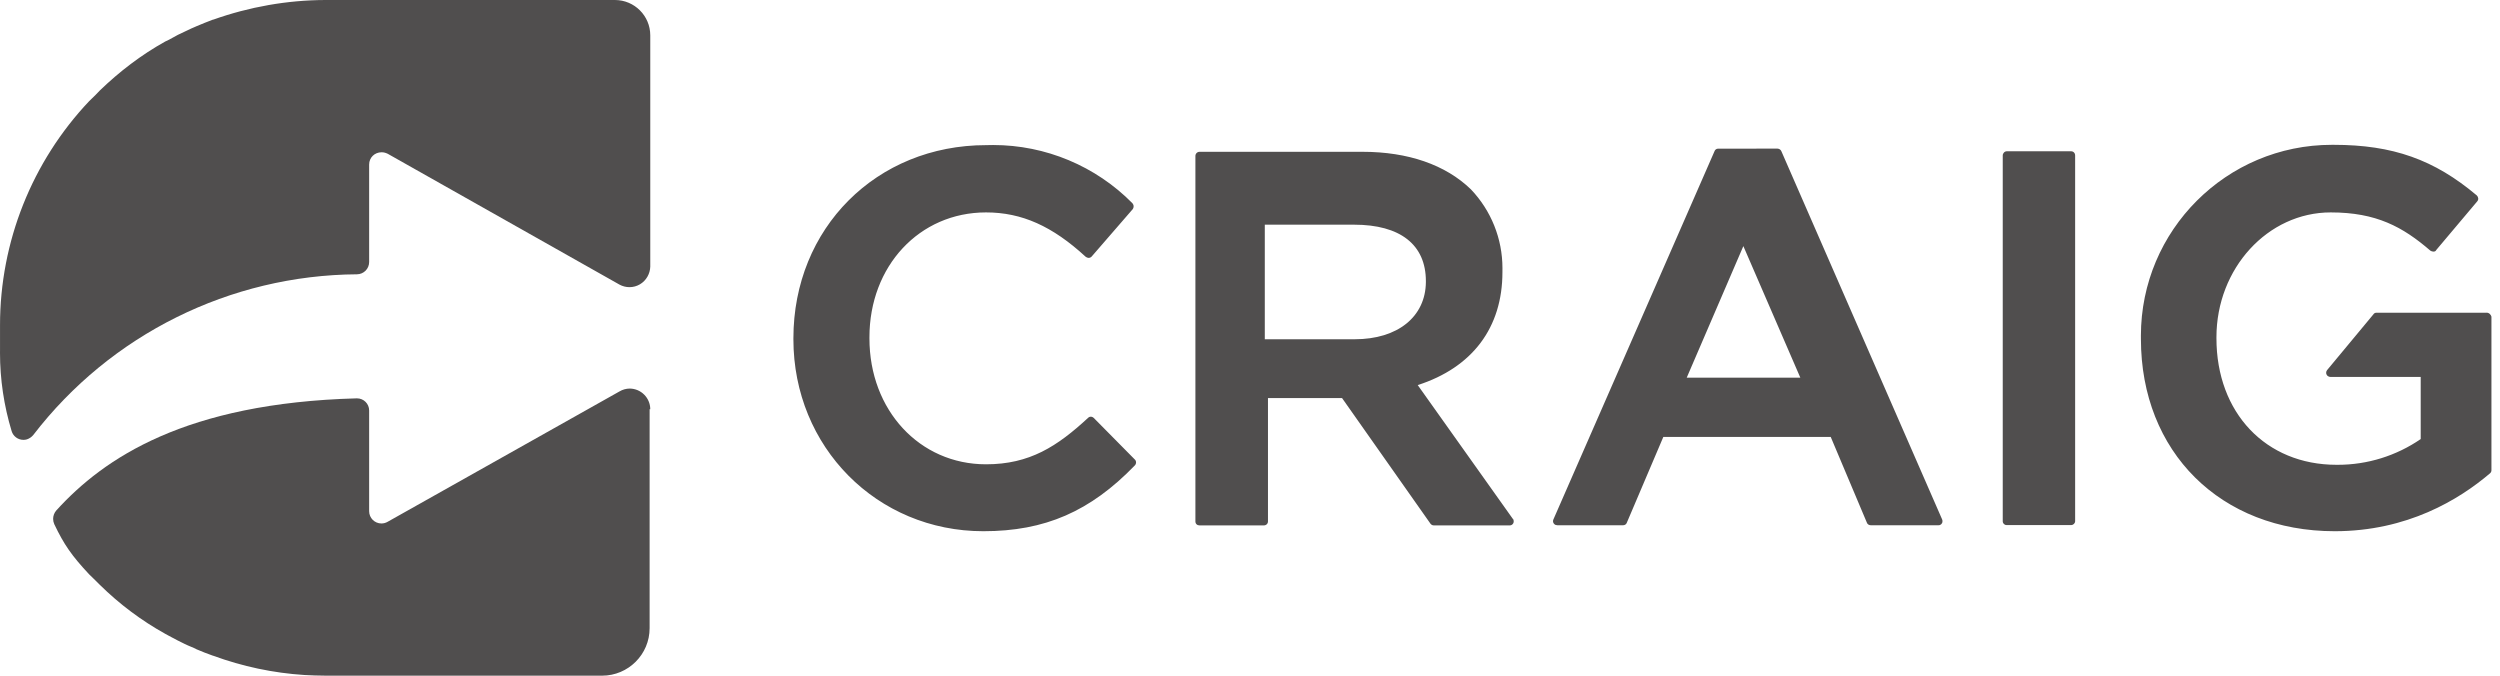
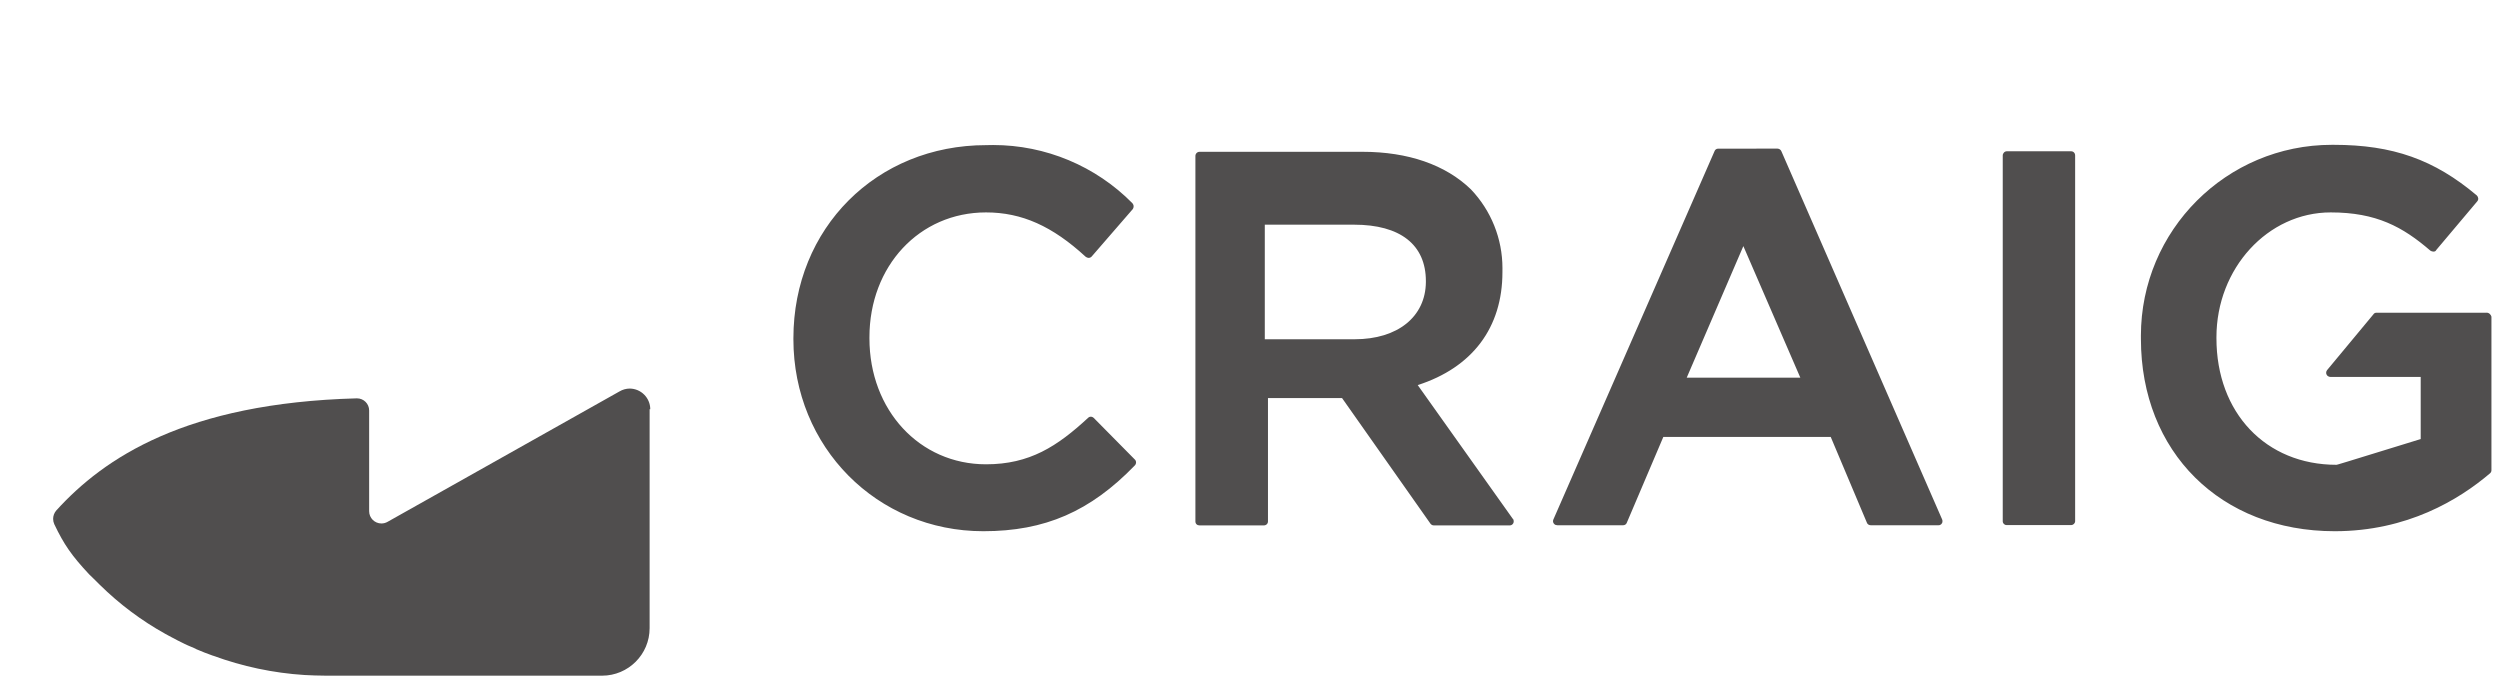
<svg xmlns="http://www.w3.org/2000/svg" width="111" height="30" viewBox="0 0 111 30" fill="none">
-   <path d="M48.563 18.558C48.49 18.484 48.379 18.484 48.313 18.551C46.941 19.819 45.718 20.615 43.779 20.615C40.83 20.615 38.603 18.212 38.603 15.027V14.975C38.603 11.812 40.822 9.431 43.779 9.431C45.371 9.431 46.728 10.043 48.202 11.399C48.24 11.43 48.287 11.448 48.335 11.451C48.385 11.45 48.433 11.429 48.468 11.392L50.296 9.283C50.32 9.248 50.333 9.206 50.333 9.164C50.333 9.113 50.314 9.064 50.281 9.025C48.651 7.372 46.421 6.439 44.098 6.439C43.994 6.439 43.889 6.441 43.786 6.444C38.913 6.444 35.227 10.131 35.227 15.019V15.063C35.227 19.848 38.935 23.586 43.661 23.586C46.396 23.586 48.409 22.708 50.385 20.666C50.459 20.592 50.459 20.467 50.385 20.401L48.564 18.558L48.563 18.558L48.563 18.558ZM67.172 23.041L62.947 17.098C65.373 16.317 66.708 14.547 66.708 12.085V12.041C66.708 11.996 66.709 11.95 66.709 11.905C66.709 10.602 66.207 9.348 65.307 8.406C64.179 7.315 62.52 6.74 60.493 6.74H53.26C53.158 6.74 53.076 6.822 53.076 6.924V23.151C53.076 23.262 53.157 23.328 53.26 23.328H56.113C56.217 23.328 56.298 23.254 56.298 23.151V17.673H59.586L63.515 23.255C63.559 23.306 63.604 23.328 63.67 23.328L67.032 23.328C67.13 23.328 67.209 23.249 67.209 23.151C67.209 23.1 67.202 23.063 67.172 23.041V23.041V23.041ZM60.146 15.064H56.157V9.976H60.124C62.166 9.976 63.309 10.861 63.309 12.483V12.527C63.294 14.061 62.063 15.063 60.146 15.063L60.146 15.063L60.146 15.064ZM86.231 23.063L79.094 6.717C79.066 6.648 78.999 6.602 78.924 6.599L76.285 6.6C76.285 6.6 76.284 6.6 76.284 6.6C76.21 6.6 76.145 6.648 76.123 6.718L68.971 23.063C68.927 23.159 68.971 23.263 69.067 23.307C69.093 23.315 69.12 23.32 69.148 23.321L72.068 23.321C72.141 23.321 72.208 23.277 72.23 23.21L73.852 19.399H81.284L82.891 23.21C82.913 23.277 82.987 23.321 83.06 23.321H86.069C86.071 23.321 86.073 23.321 86.076 23.321C86.169 23.321 86.245 23.245 86.245 23.151C86.245 23.149 86.245 23.146 86.245 23.144C86.252 23.114 86.238 23.085 86.23 23.062L86.231 23.063L86.231 23.063ZM74.891 16.767L77.405 10.927L79.934 16.767H74.891ZM89.099 6.717H91.959C92.062 6.717 92.136 6.799 92.136 6.902V23.137C92.136 23.234 92.057 23.313 91.959 23.313L89.099 23.314C89.096 23.313 89.094 23.313 89.091 23.313C88.997 23.313 88.922 23.238 88.922 23.144C88.922 23.141 88.922 23.139 88.922 23.136L88.922 6.902C88.922 6.806 89.003 6.717 89.099 6.717ZM110.406 13.884H105.518C105.466 13.884 105.407 13.906 105.378 13.958L103.321 16.435C103.295 16.467 103.281 16.507 103.281 16.549C103.281 16.605 103.306 16.657 103.35 16.693C103.385 16.721 103.43 16.737 103.475 16.737H103.475H107.479V19.494C106.398 20.238 105.114 20.637 103.801 20.637C103.781 20.637 103.761 20.637 103.741 20.637C100.6 20.637 98.41 18.33 98.41 15.019V14.975C98.41 11.915 100.689 9.431 103.483 9.431C105.51 9.431 106.682 10.072 107.906 11.127C107.947 11.155 107.995 11.171 108.044 11.171C108.047 11.171 108.051 11.171 108.054 11.171C108.105 11.171 108.15 11.149 108.172 11.097L109.986 8.944C110.059 8.862 110.044 8.752 109.971 8.678C108.083 7.086 106.24 6.43 103.616 6.43C103.589 6.43 103.561 6.43 103.534 6.43C98.852 6.43 95.056 10.226 95.056 14.908C95.056 14.939 95.057 14.974 95.057 15.004V15.048C95.057 20.069 98.596 23.586 103.661 23.586C106.882 23.586 109.183 22.185 110.561 21.012C110.598 20.979 110.62 20.931 110.62 20.881C110.62 20.878 110.62 20.875 110.62 20.873V14.06C110.598 13.972 110.516 13.883 110.406 13.883C110.42 13.883 110.42 13.883 110.406 13.883L110.406 13.883L110.406 13.884Z" fill="#504E4E" />
+   <path d="M48.563 18.558C48.49 18.484 48.379 18.484 48.313 18.551C46.941 19.819 45.718 20.615 43.779 20.615C40.83 20.615 38.603 18.212 38.603 15.027V14.975C38.603 11.812 40.822 9.431 43.779 9.431C45.371 9.431 46.728 10.043 48.202 11.399C48.24 11.43 48.287 11.448 48.335 11.451C48.385 11.45 48.433 11.429 48.468 11.392L50.296 9.283C50.32 9.248 50.333 9.206 50.333 9.164C50.333 9.113 50.314 9.064 50.281 9.025C48.651 7.372 46.421 6.439 44.098 6.439C43.994 6.439 43.889 6.441 43.786 6.444C38.913 6.444 35.227 10.131 35.227 15.019V15.063C35.227 19.848 38.935 23.586 43.661 23.586C46.396 23.586 48.409 22.708 50.385 20.666C50.459 20.592 50.459 20.467 50.385 20.401L48.564 18.558L48.563 18.558L48.563 18.558ZM67.172 23.041L62.947 17.098C65.373 16.317 66.708 14.547 66.708 12.085V12.041C66.708 11.996 66.709 11.95 66.709 11.905C66.709 10.602 66.207 9.348 65.307 8.406C64.179 7.315 62.52 6.74 60.493 6.74H53.26C53.158 6.74 53.076 6.822 53.076 6.924V23.151C53.076 23.262 53.157 23.328 53.26 23.328H56.113C56.217 23.328 56.298 23.254 56.298 23.151V17.673H59.586L63.515 23.255C63.559 23.306 63.604 23.328 63.67 23.328L67.032 23.328C67.13 23.328 67.209 23.249 67.209 23.151C67.209 23.1 67.202 23.063 67.172 23.041V23.041V23.041ZM60.146 15.064H56.157V9.976H60.124C62.166 9.976 63.309 10.861 63.309 12.483V12.527C63.294 14.061 62.063 15.063 60.146 15.063L60.146 15.063L60.146 15.064ZM86.231 23.063L79.094 6.717C79.066 6.648 78.999 6.602 78.924 6.599L76.285 6.6C76.285 6.6 76.284 6.6 76.284 6.6C76.21 6.6 76.145 6.648 76.123 6.718L68.971 23.063C68.927 23.159 68.971 23.263 69.067 23.307C69.093 23.315 69.12 23.32 69.148 23.321L72.068 23.321C72.141 23.321 72.208 23.277 72.23 23.21L73.852 19.399H81.284L82.891 23.21C82.913 23.277 82.987 23.321 83.06 23.321H86.069C86.071 23.321 86.073 23.321 86.076 23.321C86.169 23.321 86.245 23.245 86.245 23.151C86.245 23.149 86.245 23.146 86.245 23.144C86.252 23.114 86.238 23.085 86.23 23.062L86.231 23.063L86.231 23.063ZM74.891 16.767L77.405 10.927L79.934 16.767H74.891ZM89.099 6.717H91.959C92.062 6.717 92.136 6.799 92.136 6.902V23.137C92.136 23.234 92.057 23.313 91.959 23.313L89.099 23.314C89.096 23.313 89.094 23.313 89.091 23.313C88.997 23.313 88.922 23.238 88.922 23.144C88.922 23.141 88.922 23.139 88.922 23.136L88.922 6.902C88.922 6.806 89.003 6.717 89.099 6.717ZM110.406 13.884H105.518C105.466 13.884 105.407 13.906 105.378 13.958L103.321 16.435C103.295 16.467 103.281 16.507 103.281 16.549C103.281 16.605 103.306 16.657 103.35 16.693C103.385 16.721 103.43 16.737 103.475 16.737H103.475H107.479V19.494C103.781 20.637 103.761 20.637 103.741 20.637C100.6 20.637 98.41 18.33 98.41 15.019V14.975C98.41 11.915 100.689 9.431 103.483 9.431C105.51 9.431 106.682 10.072 107.906 11.127C107.947 11.155 107.995 11.171 108.044 11.171C108.047 11.171 108.051 11.171 108.054 11.171C108.105 11.171 108.15 11.149 108.172 11.097L109.986 8.944C110.059 8.862 110.044 8.752 109.971 8.678C108.083 7.086 106.24 6.43 103.616 6.43C103.589 6.43 103.561 6.43 103.534 6.43C98.852 6.43 95.056 10.226 95.056 14.908C95.056 14.939 95.057 14.974 95.057 15.004V15.048C95.057 20.069 98.596 23.586 103.661 23.586C106.882 23.586 109.183 22.185 110.561 21.012C110.598 20.979 110.62 20.931 110.62 20.881C110.62 20.878 110.62 20.875 110.62 20.873V14.06C110.598 13.972 110.516 13.883 110.406 13.883C110.42 13.883 110.42 13.883 110.406 13.883L110.406 13.883L110.406 13.884Z" fill="#504E4E" />
  <path d="M28.872 18.166C28.868 17.663 28.461 17.256 27.958 17.252C27.8 17.254 27.645 17.297 27.508 17.378L17.216 23.165C17.131 23.215 17.035 23.242 16.936 23.242C16.634 23.242 16.39 22.998 16.39 22.697C16.39 22.696 16.39 22.694 16.39 22.693V18.233C16.39 18.23 16.39 18.228 16.39 18.225C16.39 17.928 16.149 17.687 15.852 17.687C15.85 17.687 15.847 17.687 15.845 17.687L15.83 17.687C8.243 17.894 4.616 20.334 2.5 22.664C2.41 22.767 2.359 22.9 2.359 23.038C2.359 23.12 2.377 23.201 2.411 23.276C2.839 24.175 3.186 24.676 3.96 25.502L4.225 25.76L4.432 25.966C5.302 26.822 6.275 27.552 7.337 28.142L7.499 28.23L7.89 28.437C8.096 28.54 8.295 28.643 8.501 28.724C8.575 28.761 8.656 28.783 8.723 28.827C8.966 28.931 9.209 29.027 9.46 29.115H9.467C10.767 29.591 12.133 29.882 13.516 29.97C13.826 29.985 14.128 29.999 14.43 29.999L26.734 30C27.898 29.999 28.843 29.055 28.843 27.891V18.167H28.872L28.872 18.166Z" fill="#504E4E" />
-   <path d="M27.301 0H14.436C12.748 0.007 11.064 0.305 9.474 0.87L9.459 0.87C9.216 0.961 8.964 1.063 8.723 1.165C8.656 1.202 8.576 1.224 8.502 1.261L7.897 1.548L7.506 1.762L7.337 1.843C6.275 2.433 5.302 3.178 4.432 4.018L4.226 4.232L3.96 4.49C1.419 7.176 0.001 10.739 0.001 14.437V15.572C-1.23581e-06 15.601 0 15.635 0 15.665C0 16.842 0.175 18.014 0.516 19.14C0.585 19.371 0.798 19.53 1.04 19.53C1.092 19.53 1.145 19.523 1.195 19.508C1.304 19.472 1.401 19.405 1.475 19.317C4.907 14.851 10.218 12.215 15.852 12.179C16.15 12.176 16.39 11.933 16.39 11.634C16.39 11.632 16.39 11.629 16.39 11.627V7.307C16.39 6.997 16.633 6.761 16.943 6.761C17.039 6.761 17.12 6.783 17.216 6.828L27.508 12.638C27.643 12.711 27.795 12.75 27.949 12.75C28.28 12.75 28.585 12.571 28.747 12.283C28.824 12.148 28.867 11.996 28.872 11.841L28.872 1.57C28.872 0.703 28.169 0 27.302 0H27.302L27.301 0Z" fill="#504E4E" />
</svg>